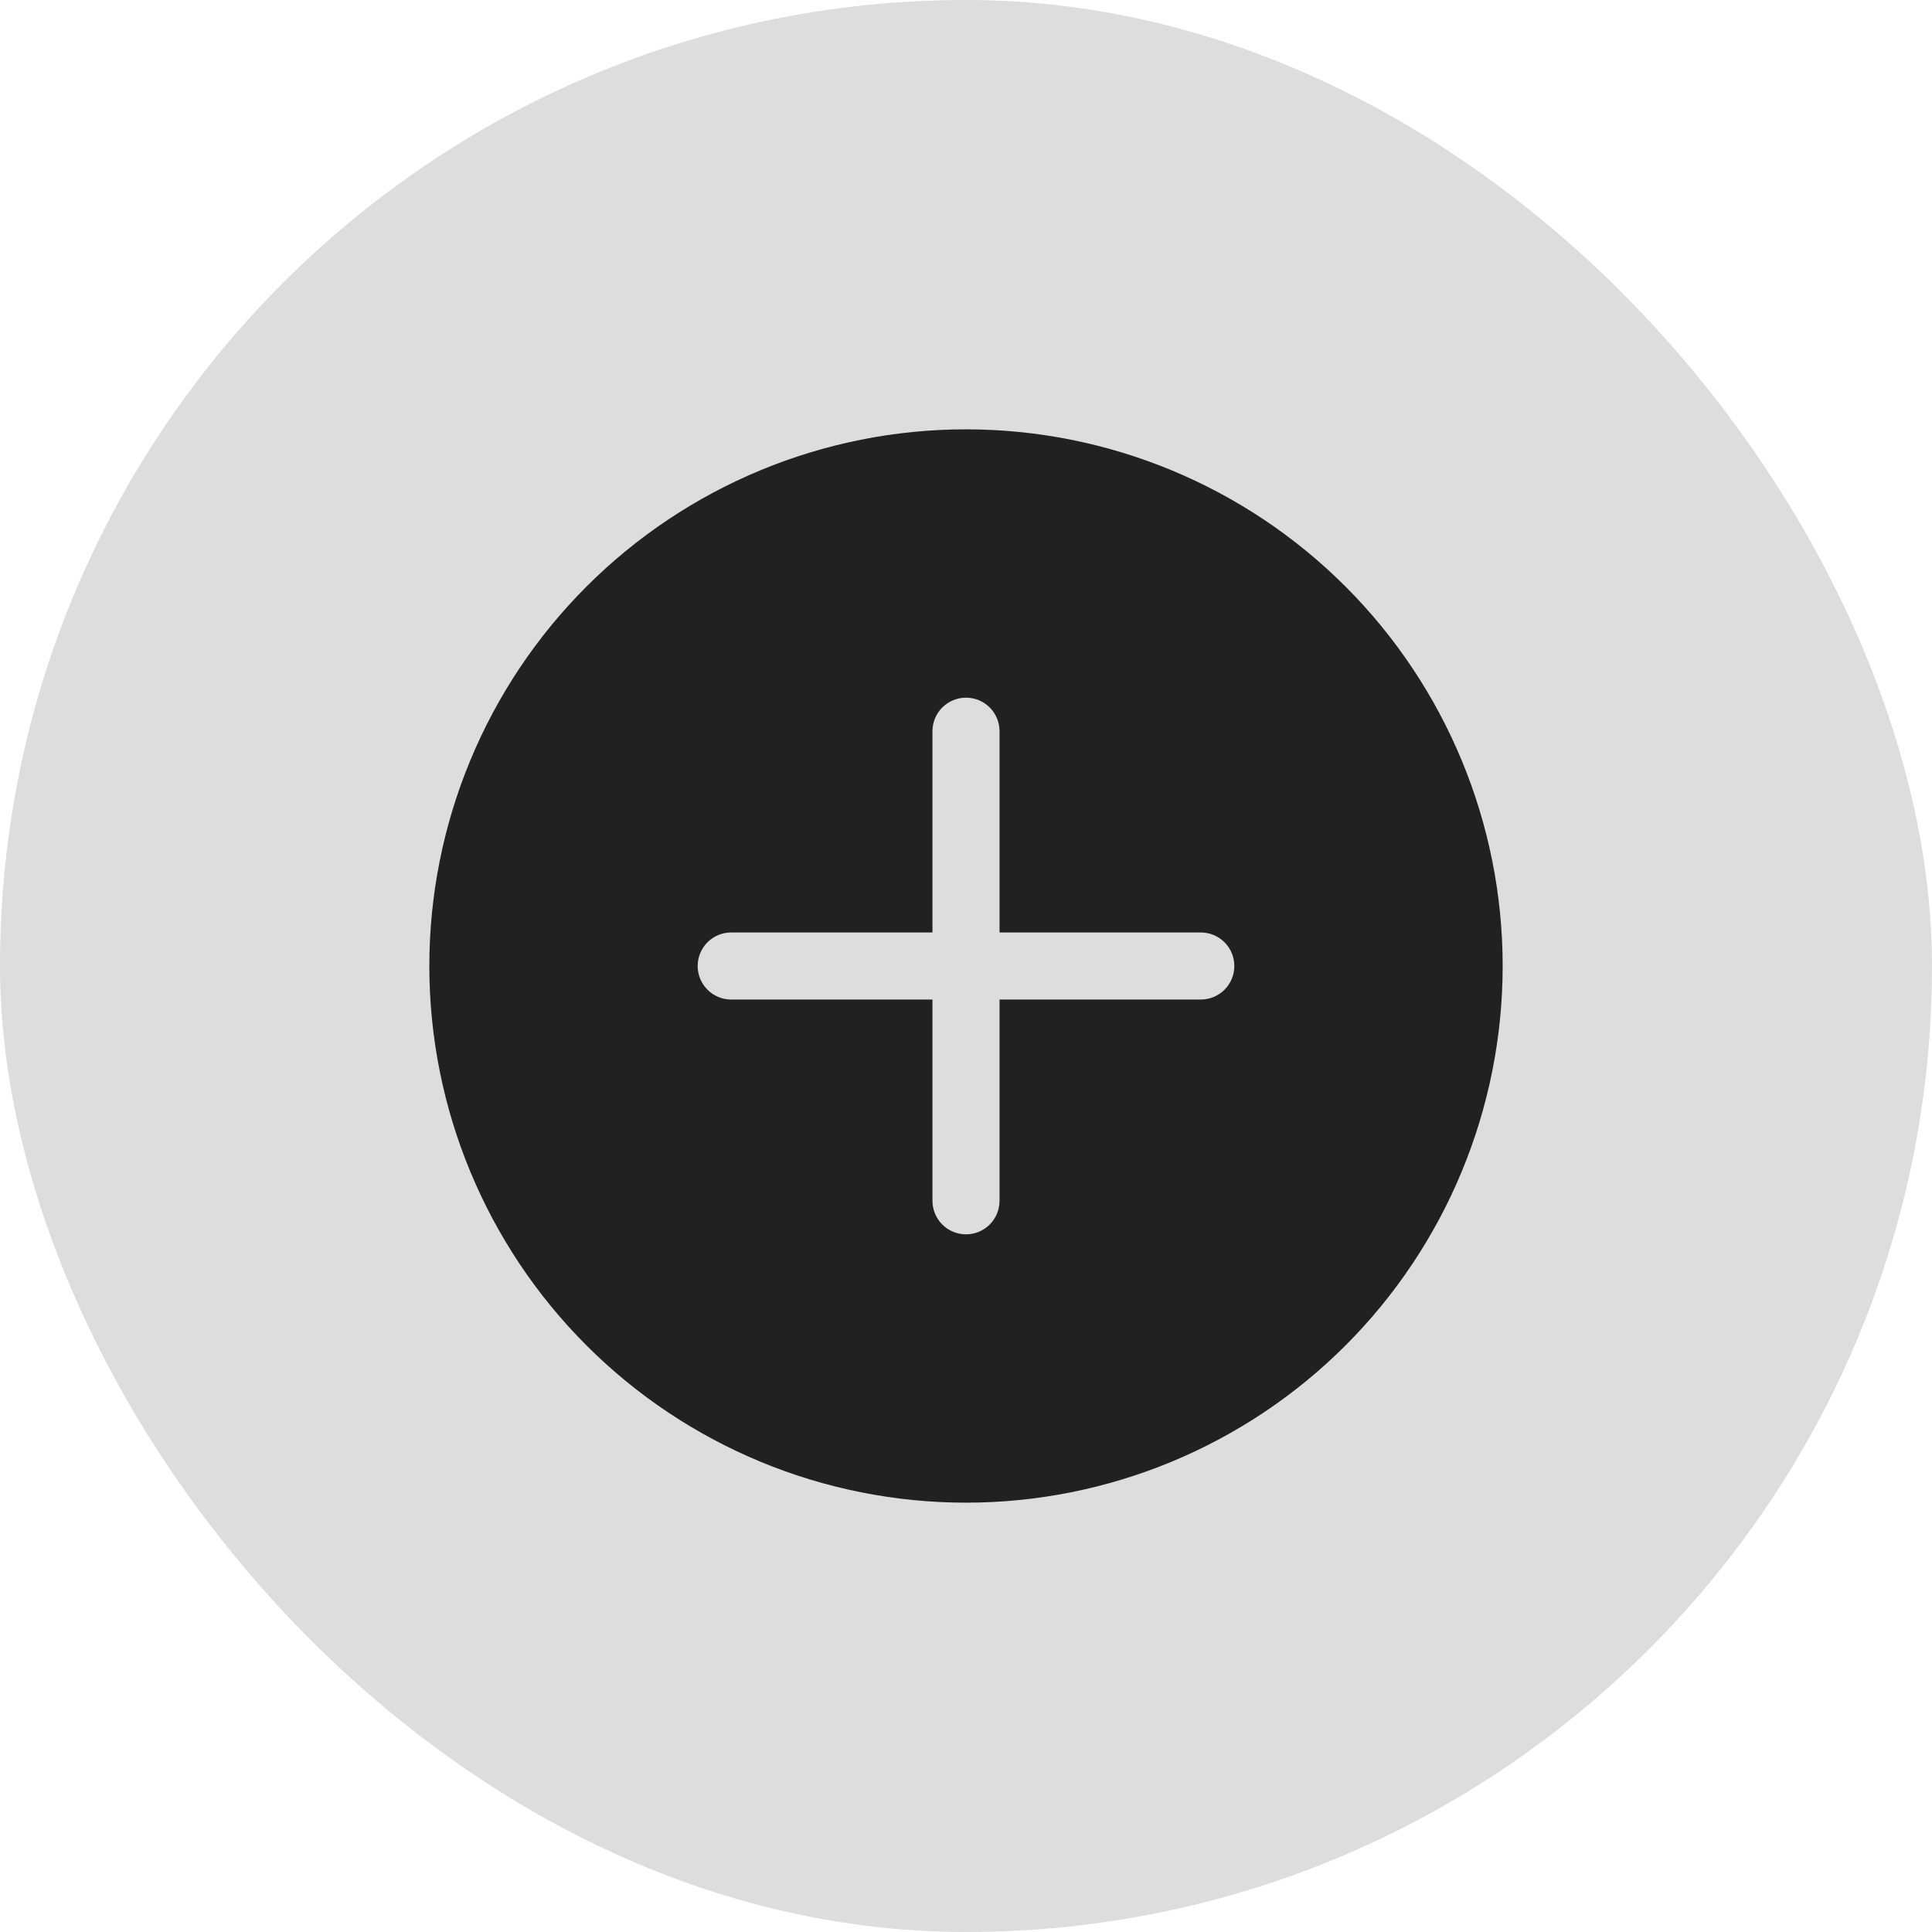
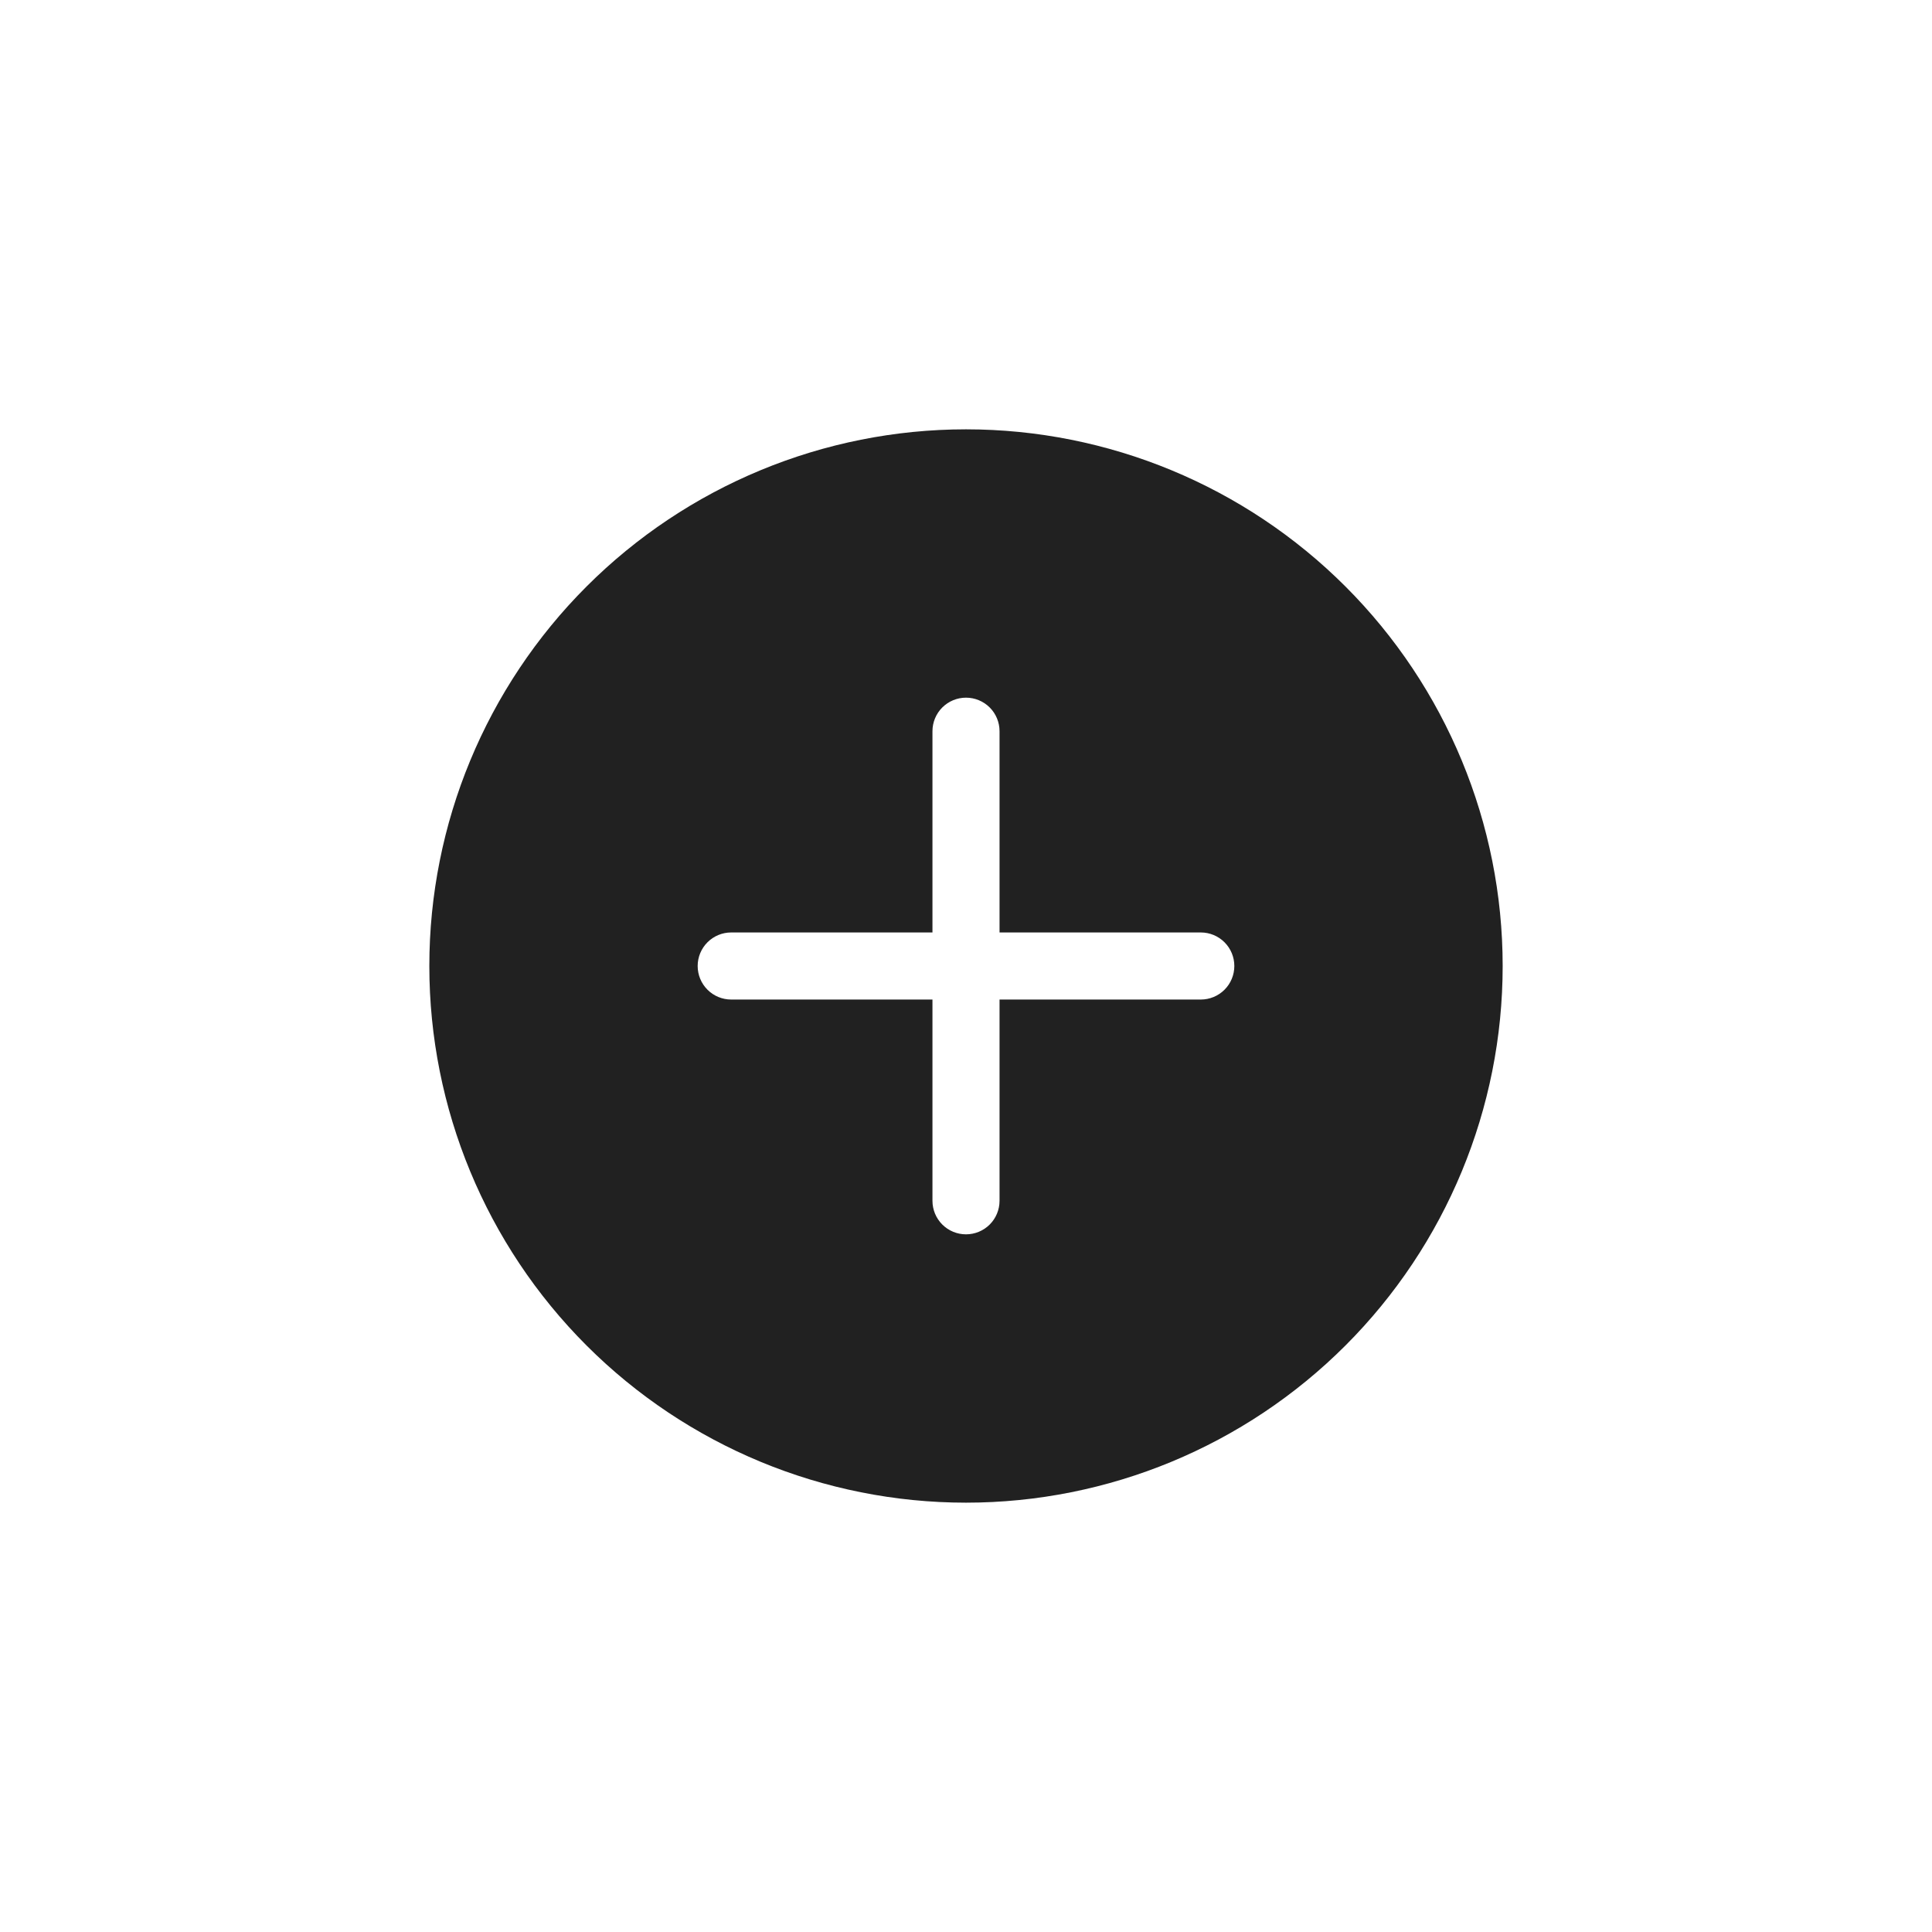
<svg xmlns="http://www.w3.org/2000/svg" width="36" height="36" viewBox="0 0 36 36" fill="none">
-   <rect width="36" height="36" rx="18" fill="#212121" fill-opacity="0.15" />
  <path d="M28 18C28 20.652 26.946 23.196 25.071 25.071C23.196 26.946 20.652 28 18 28C15.348 28 12.804 26.946 10.929 25.071C9.054 23.196 8 20.652 8 18C8 15.348 9.054 12.804 10.929 10.929C12.804 9.054 15.348 8 18 8C20.652 8 23.196 9.054 25.071 10.929C26.946 12.804 28 15.348 28 18V18ZM18.625 13.625C18.625 13.459 18.559 13.3 18.442 13.183C18.325 13.066 18.166 13 18 13C17.834 13 17.675 13.066 17.558 13.183C17.441 13.3 17.375 13.459 17.375 13.625V17.375H13.625C13.459 17.375 13.3 17.441 13.183 17.558C13.066 17.675 13 17.834 13 18C13 18.166 13.066 18.325 13.183 18.442C13.3 18.559 13.459 18.625 13.625 18.625H17.375V22.375C17.375 22.541 17.441 22.7 17.558 22.817C17.675 22.934 17.834 23 18 23C18.166 23 18.325 22.934 18.442 22.817C18.559 22.7 18.625 22.541 18.625 22.375V18.625H22.375C22.541 18.625 22.7 18.559 22.817 18.442C22.934 18.325 23 18.166 23 18C23 17.834 22.934 17.675 22.817 17.558C22.7 17.441 22.541 17.375 22.375 17.375H18.625V13.625Z" fill="#212121" />
</svg>